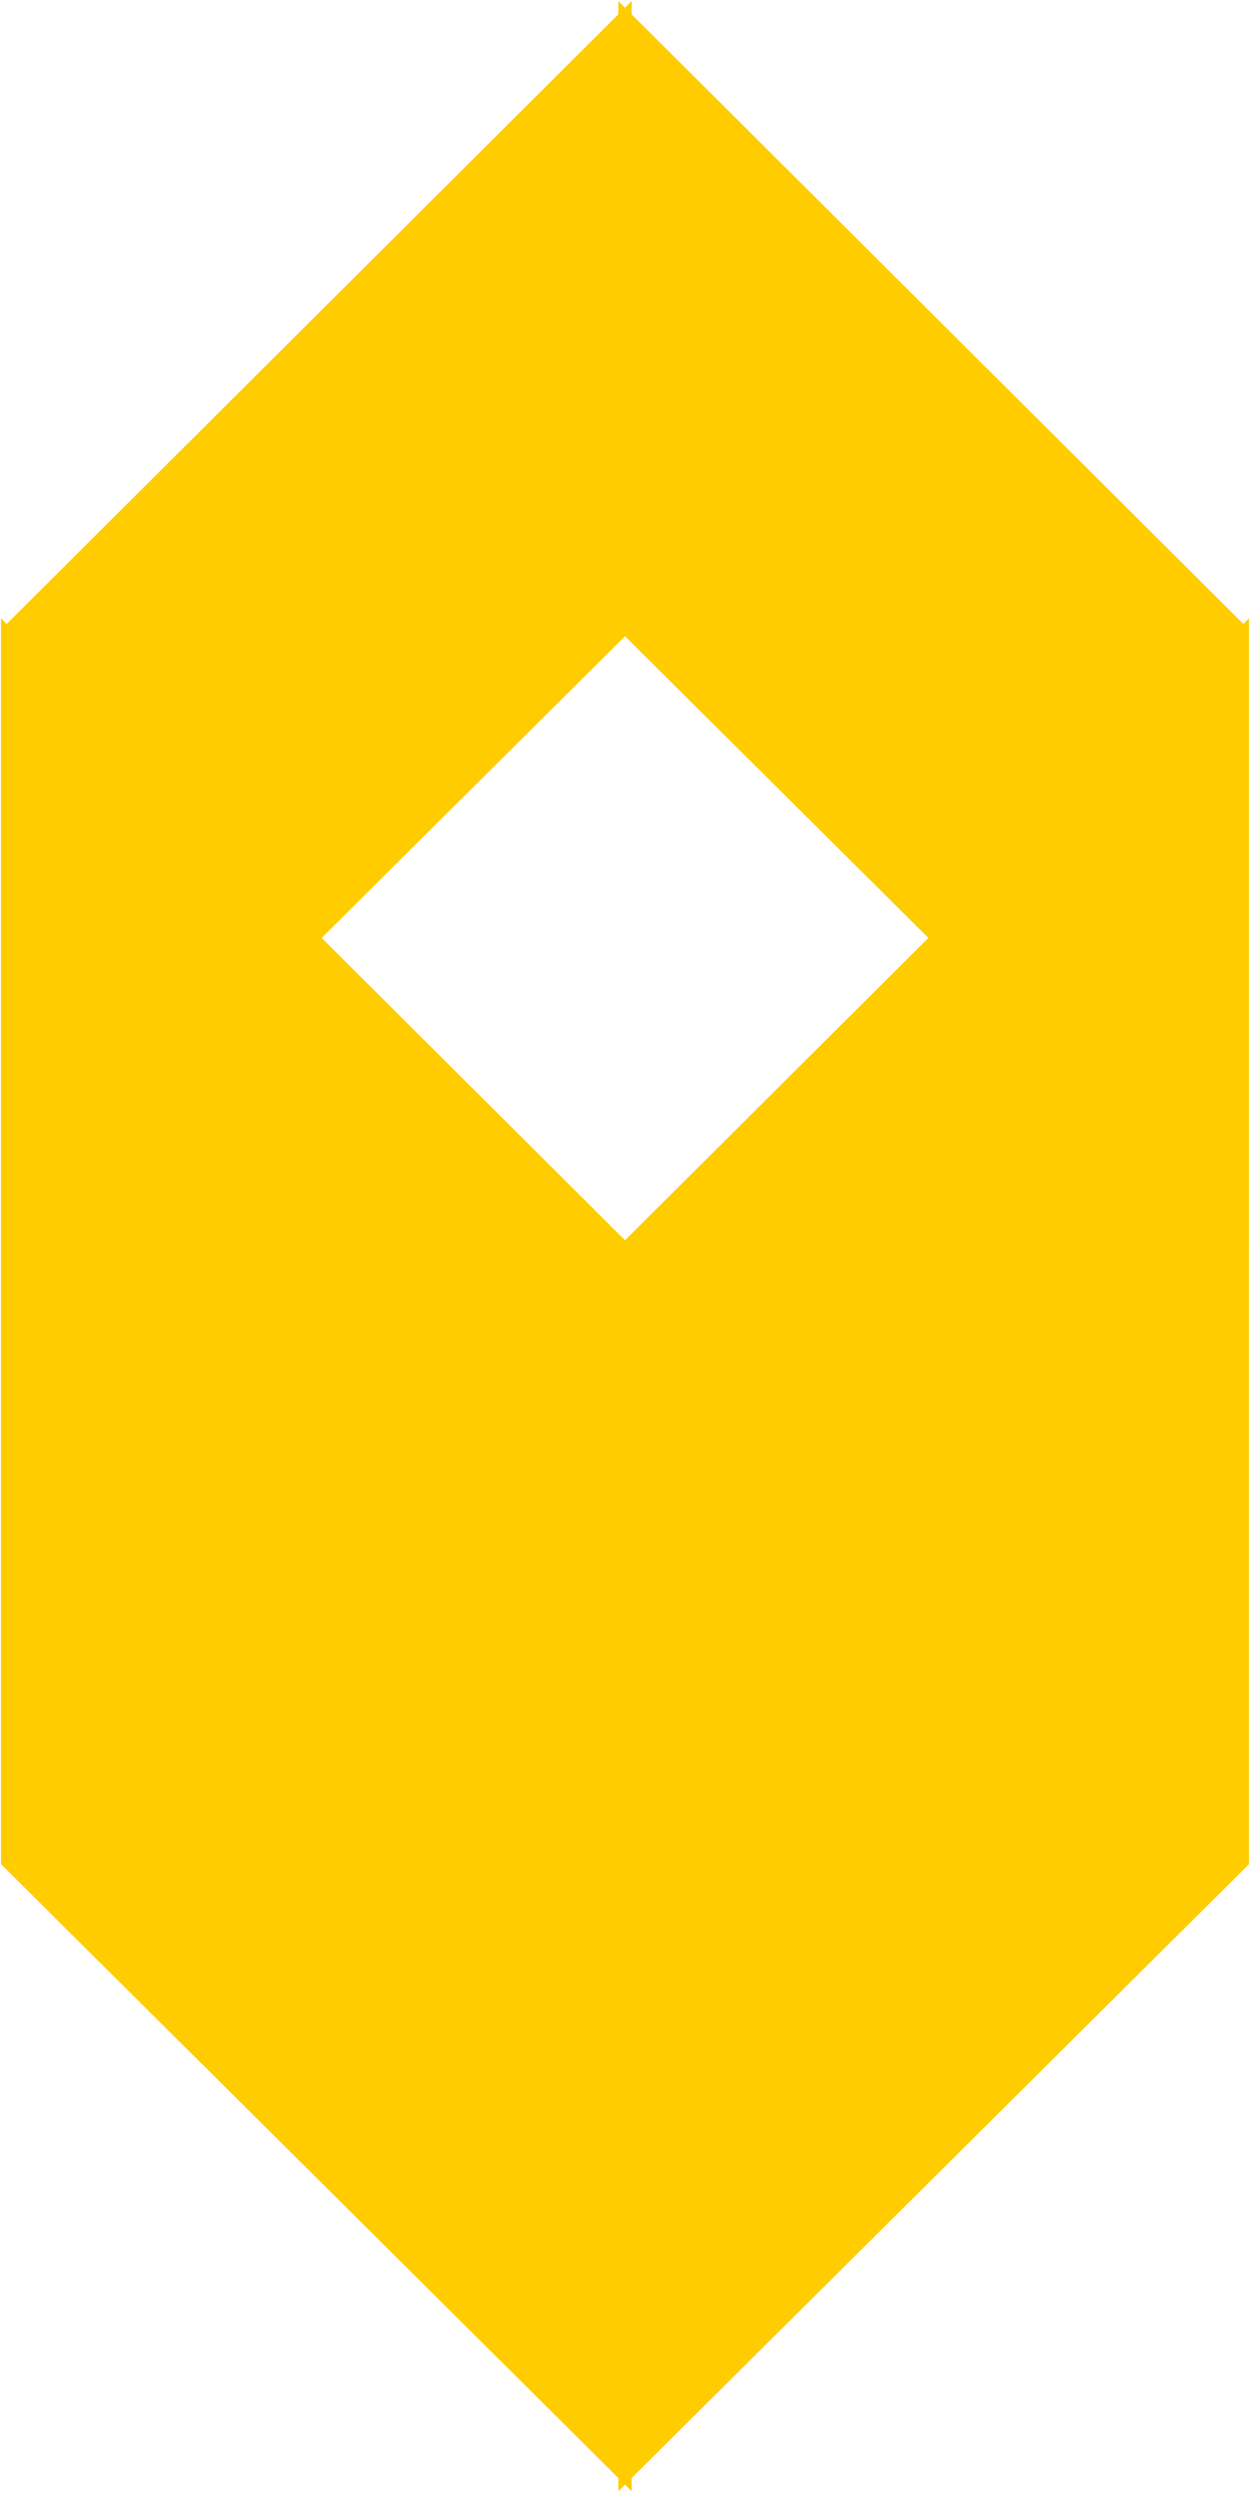
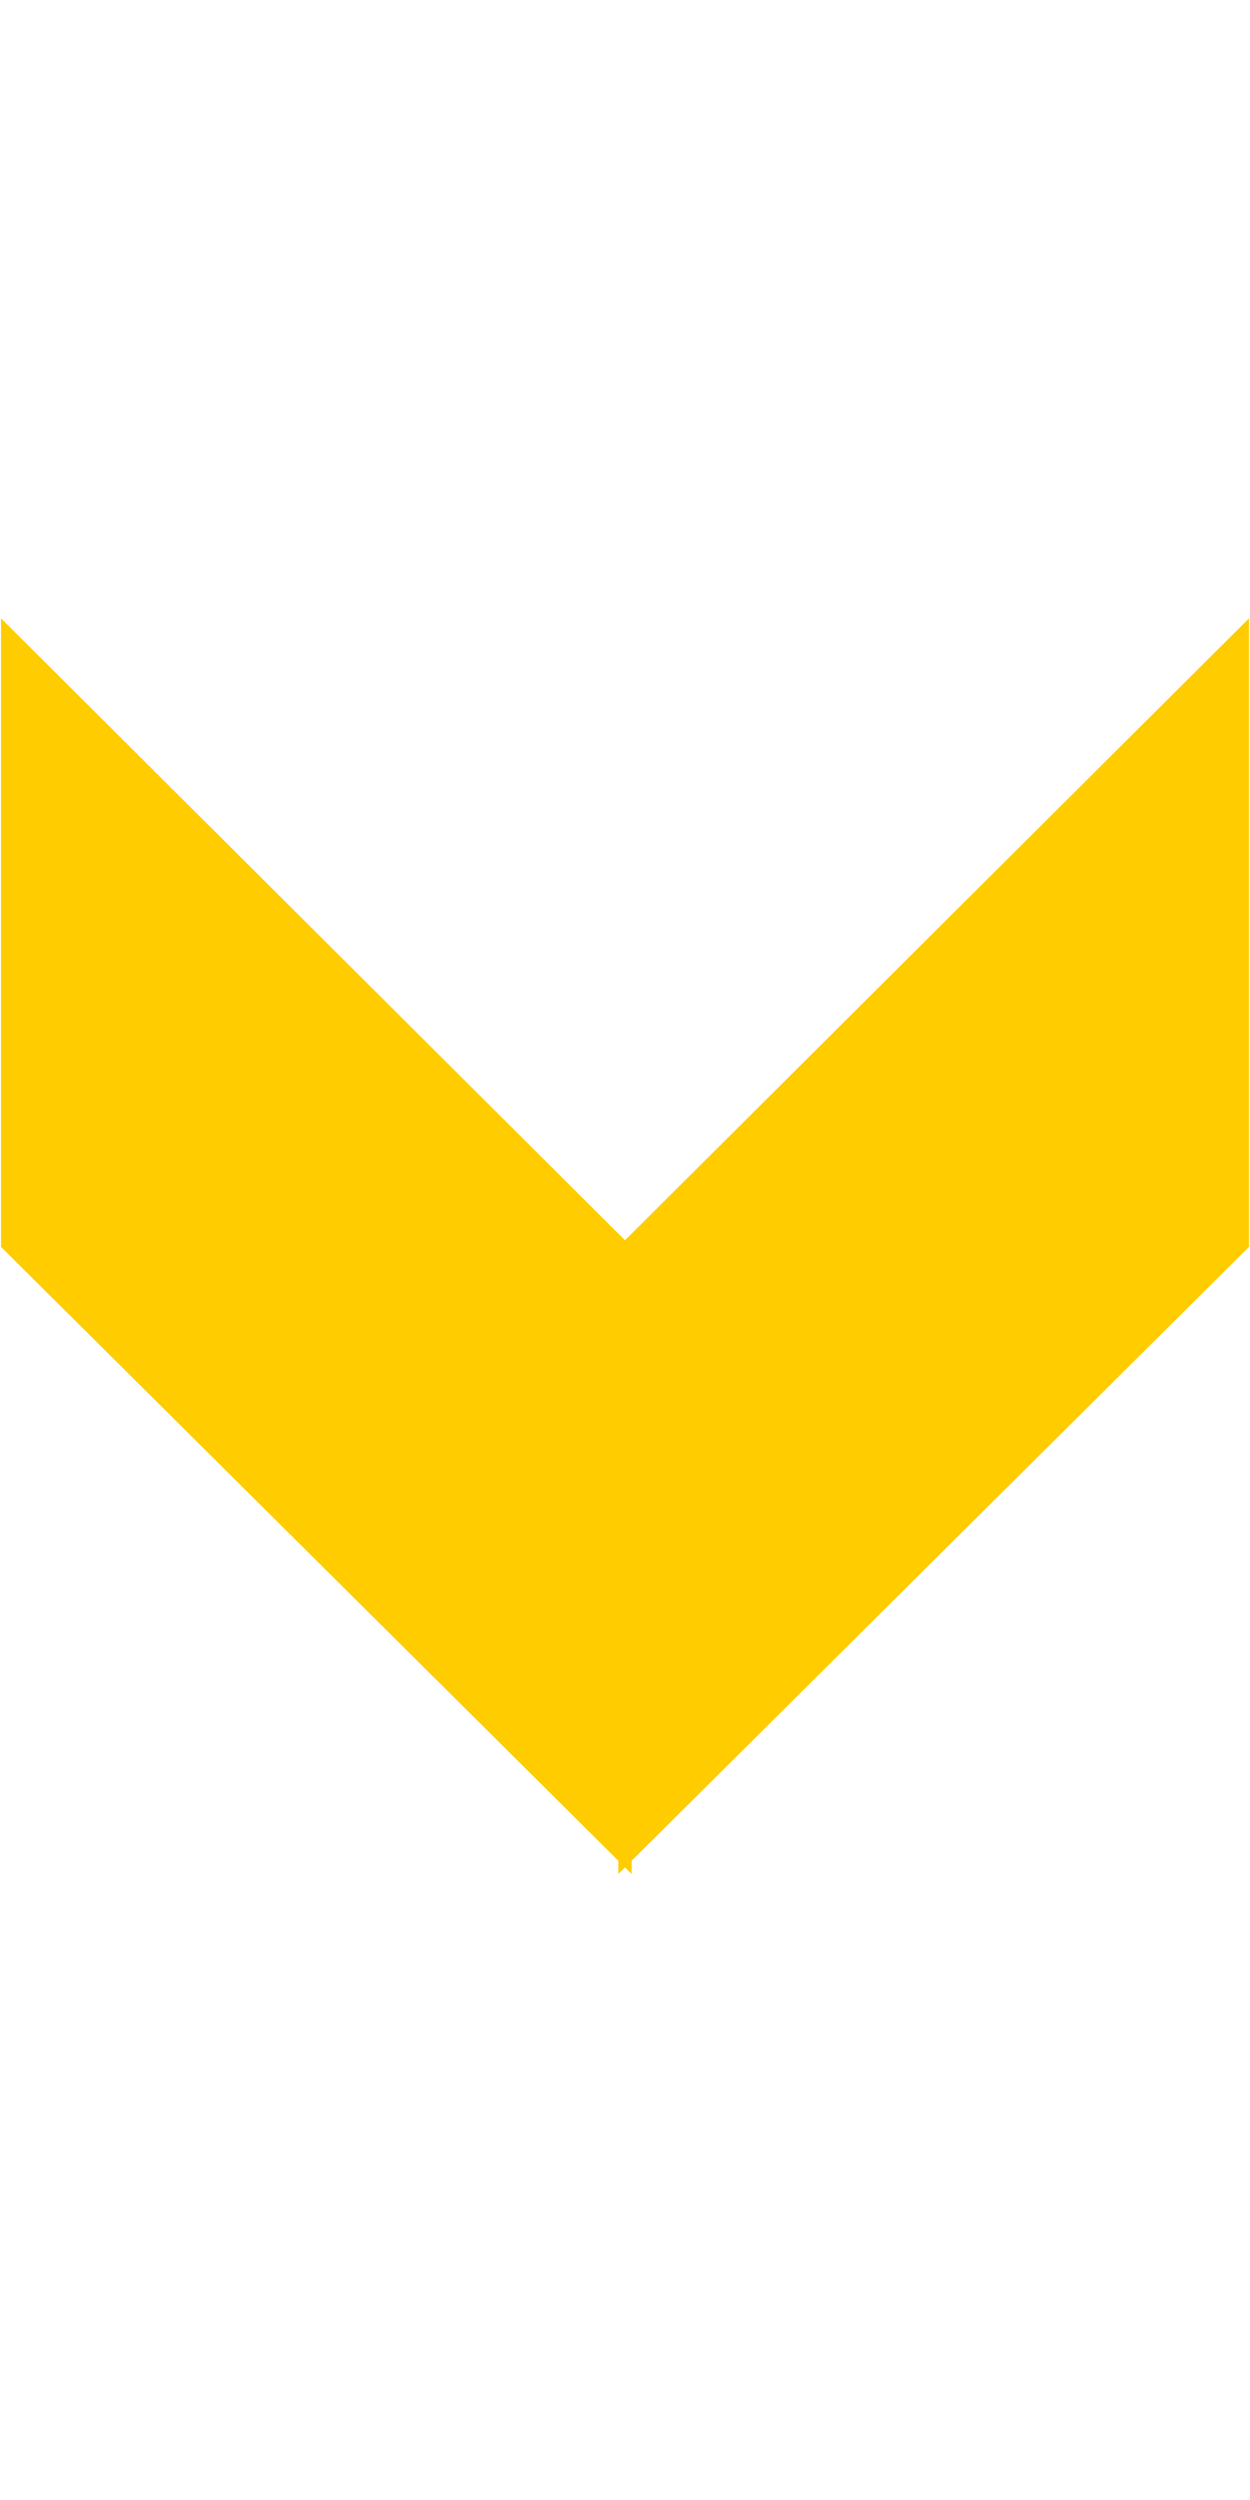
<svg xmlns="http://www.w3.org/2000/svg" width="32" height="64" viewBox="0 0 32 64" fill="none">
-   <path d="M15.829 47.723L15.83 63.775L31.974 47.723L31.974 31.631L15.829 47.723Z" fill="#FFCC00" />
-   <path d="M0.026 16.118L0.028 32.171L16.171 16.118L16.171 0.027L0.026 16.118Z" fill="#FFCC00" />
  <path d="M16.171 31.921L16.17 47.974L0.026 31.921L0.026 15.83L16.171 31.921Z" fill="#FFCC00" />
  <path d="M15.829 31.921L15.83 47.974L31.974 31.921L31.974 15.83L15.829 31.921Z" fill="#FFCC00" />
-   <path d="M16.171 47.723L16.17 63.775L0.026 47.723L0.026 31.631L16.171 47.723Z" fill="#FFCC00" />
-   <path d="M31.974 16.118L31.973 32.171L15.829 16.118L15.829 0.027L31.974 16.118Z" fill="#FFCC00" />
</svg>